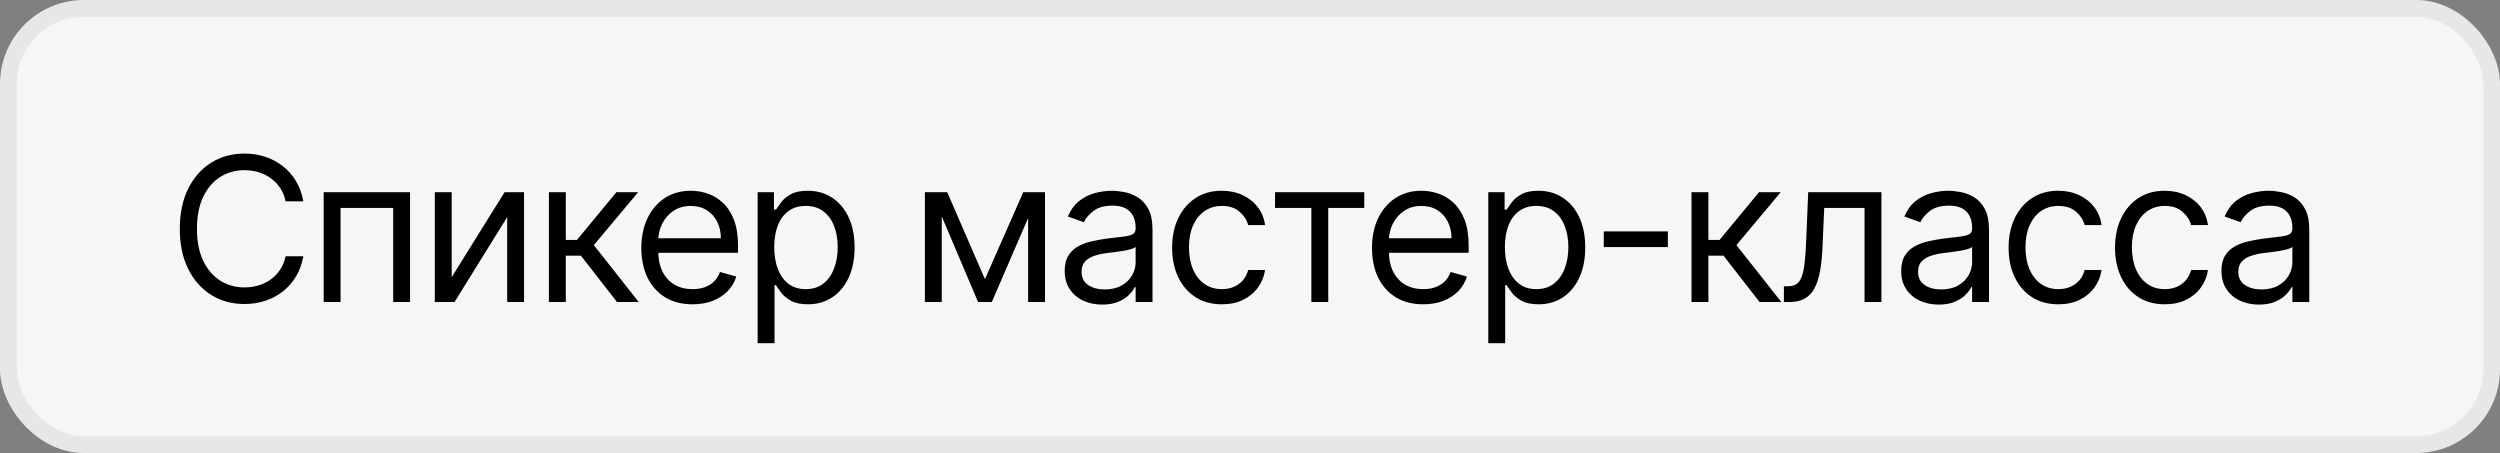
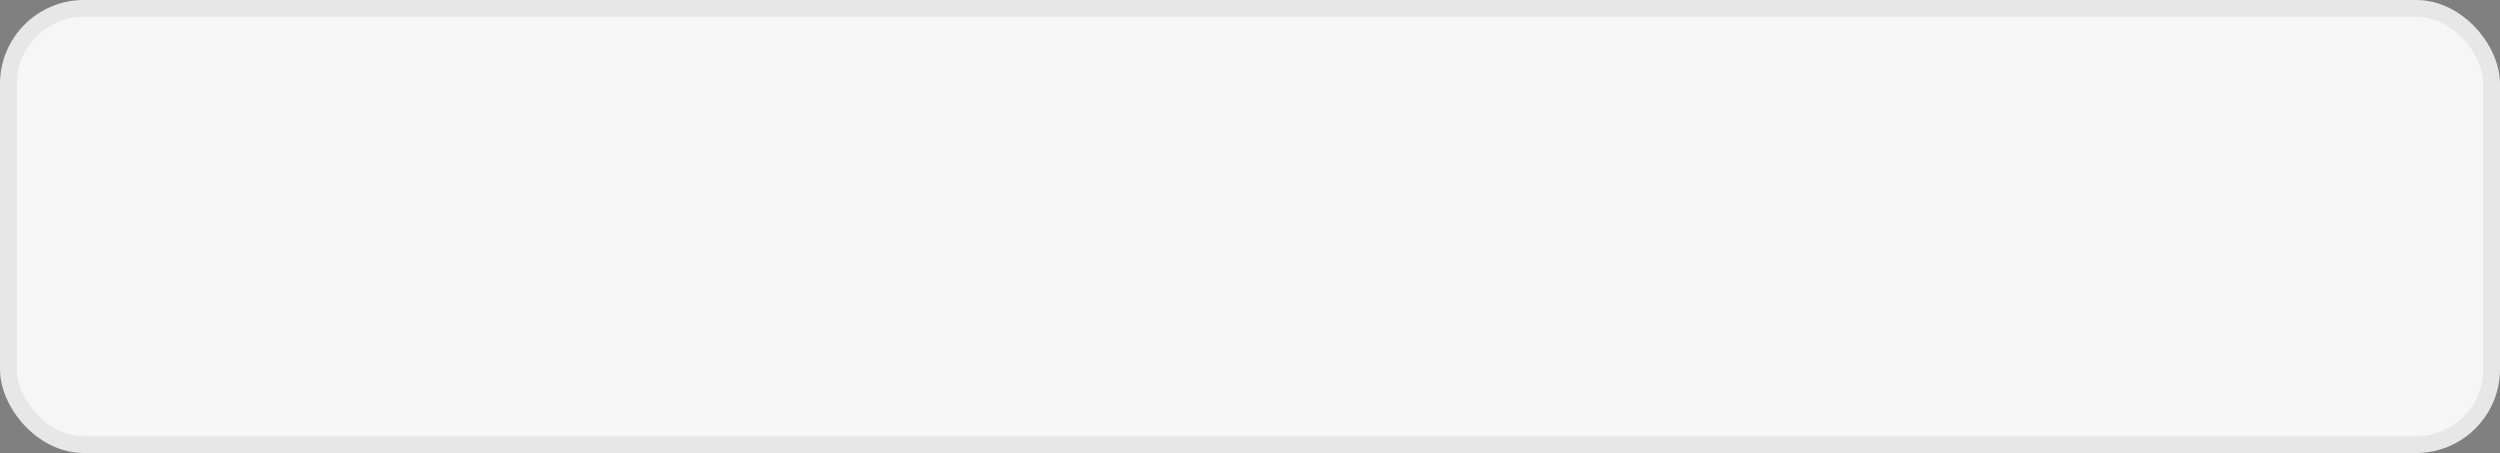
<svg xmlns="http://www.w3.org/2000/svg" width="149" height="27" viewBox="0 0 149 27" fill="none">
  <rect x="0" y="0" width="149" height="27" fill="#808080" stroke="none" />
  <rect x="0.5" y="0.5" width="148" height="26" rx="4.5" fill="#F6F6F6" />
  <rect x="0.5" y="0.5" width="148" height="26" rx="4.5" stroke="#E7E7E7" />
-   <path d="M18.079 12H17.023C16.96 11.696 16.851 11.429 16.695 11.199C16.541 10.969 16.354 10.776 16.132 10.619C15.913 10.46 15.671 10.341 15.403 10.261C15.136 10.182 14.858 10.142 14.568 10.142C14.04 10.142 13.561 10.276 13.132 10.543C12.706 10.81 12.367 11.203 12.114 11.723C11.864 12.243 11.739 12.881 11.739 13.636C11.739 14.392 11.864 15.03 12.114 15.55C12.367 16.07 12.706 16.463 13.132 16.73C13.561 16.997 14.04 17.131 14.568 17.131C14.858 17.131 15.136 17.091 15.403 17.011C15.671 16.932 15.913 16.814 16.132 16.658C16.354 16.499 16.541 16.304 16.695 16.074C16.851 15.841 16.96 15.574 17.023 15.273H18.079C18 15.719 17.855 16.118 17.645 16.47C17.435 16.822 17.173 17.122 16.861 17.369C16.548 17.614 16.197 17.8 15.808 17.928C15.422 18.055 15.008 18.119 14.568 18.119C13.824 18.119 13.162 17.938 12.582 17.574C12.003 17.21 11.547 16.693 11.214 16.023C10.882 15.352 10.716 14.557 10.716 13.636C10.716 12.716 10.882 11.921 11.214 11.25C11.547 10.579 12.003 10.062 12.582 9.699C13.162 9.335 13.824 9.153 14.568 9.153C15.008 9.153 15.422 9.217 15.808 9.345C16.197 9.473 16.548 9.661 16.861 9.908C17.173 10.152 17.435 10.45 17.645 10.803C17.855 11.152 18 11.551 18.079 12ZM19.291 18V11.454H24.439V18H23.433V12.392H20.297V18H19.291ZM26.921 16.517L30.074 11.454H31.233V18H30.228V12.938L27.091 18H25.915V11.454H26.921V16.517ZM32.715 18V11.454H33.721V14.301H34.386L36.738 11.454H38.034L35.392 14.608L38.068 18H36.772L34.624 15.239H33.721V18H32.715ZM41.276 18.136C40.645 18.136 40.101 17.997 39.644 17.719C39.189 17.438 38.838 17.046 38.591 16.543C38.347 16.037 38.224 15.449 38.224 14.778C38.224 14.108 38.347 13.517 38.591 13.006C38.838 12.492 39.182 12.091 39.622 11.804C40.065 11.514 40.582 11.369 41.173 11.369C41.514 11.369 41.851 11.426 42.183 11.54C42.516 11.653 42.818 11.838 43.091 12.094C43.364 12.347 43.581 12.682 43.743 13.099C43.905 13.517 43.986 14.031 43.986 14.642V15.068H38.94V14.199H42.963C42.963 13.829 42.889 13.5 42.742 13.21C42.597 12.921 42.389 12.692 42.119 12.524C41.852 12.357 41.537 12.273 41.173 12.273C40.773 12.273 40.426 12.372 40.133 12.571C39.844 12.767 39.621 13.023 39.465 13.338C39.308 13.653 39.23 13.992 39.23 14.352V14.932C39.23 15.426 39.315 15.845 39.486 16.189C39.659 16.53 39.899 16.79 40.206 16.969C40.513 17.145 40.869 17.233 41.276 17.233C41.54 17.233 41.778 17.196 41.992 17.122C42.207 17.046 42.394 16.932 42.55 16.781C42.706 16.628 42.827 16.438 42.912 16.21L43.883 16.483C43.781 16.812 43.609 17.102 43.368 17.352C43.126 17.599 42.828 17.793 42.473 17.932C42.118 18.068 41.719 18.136 41.276 18.136ZM45.156 20.454V11.454H46.127V12.494H46.246C46.32 12.381 46.423 12.236 46.553 12.06C46.687 11.881 46.877 11.722 47.124 11.582C47.374 11.44 47.712 11.369 48.139 11.369C48.69 11.369 49.175 11.507 49.596 11.783C50.016 12.058 50.344 12.449 50.58 12.954C50.816 13.46 50.934 14.057 50.934 14.744C50.934 15.438 50.816 16.038 50.58 16.547C50.344 17.053 50.018 17.445 49.6 17.723C49.183 17.999 48.701 18.136 48.156 18.136C47.735 18.136 47.398 18.067 47.146 17.928C46.893 17.785 46.698 17.625 46.562 17.446C46.425 17.264 46.32 17.114 46.246 16.994H46.161V20.454H45.156ZM46.144 14.727C46.144 15.222 46.217 15.658 46.362 16.035C46.507 16.41 46.718 16.704 46.996 16.918C47.275 17.128 47.616 17.233 48.019 17.233C48.44 17.233 48.791 17.122 49.072 16.901C49.356 16.676 49.569 16.375 49.711 15.997C49.856 15.617 49.928 15.193 49.928 14.727C49.928 14.267 49.857 13.852 49.715 13.483C49.576 13.111 49.364 12.817 49.08 12.601C48.799 12.382 48.445 12.273 48.019 12.273C47.61 12.273 47.266 12.376 46.988 12.584C46.71 12.788 46.499 13.075 46.357 13.445C46.215 13.811 46.144 14.239 46.144 14.727ZM58.703 16.636L60.987 11.454H61.941L59.112 18H58.294L55.515 11.454H56.453L58.703 16.636ZM56.129 11.454V18H55.123V11.454H56.129ZM61.276 18V11.454H62.282V18H61.276ZM65.689 18.153C65.275 18.153 64.898 18.075 64.56 17.919C64.222 17.76 63.953 17.531 63.755 17.233C63.556 16.932 63.456 16.568 63.456 16.142C63.456 15.767 63.53 15.463 63.678 15.23C63.826 14.994 64.023 14.81 64.27 14.676C64.517 14.543 64.79 14.443 65.088 14.378C65.389 14.31 65.692 14.256 65.996 14.216C66.394 14.165 66.716 14.126 66.963 14.101C67.213 14.072 67.395 14.026 67.509 13.96C67.625 13.895 67.684 13.781 67.684 13.619V13.585C67.684 13.165 67.569 12.838 67.338 12.605C67.111 12.372 66.766 12.256 66.303 12.256C65.823 12.256 65.446 12.361 65.174 12.571C64.901 12.781 64.709 13.006 64.598 13.244L63.644 12.903C63.814 12.506 64.041 12.196 64.326 11.974C64.612 11.75 64.925 11.594 65.263 11.506C65.604 11.415 65.939 11.369 66.269 11.369C66.479 11.369 66.721 11.395 66.993 11.446C67.269 11.494 67.534 11.595 67.79 11.749C68.049 11.902 68.263 12.133 68.434 12.443C68.604 12.753 68.689 13.168 68.689 13.688V18H67.684V17.114H67.632C67.564 17.256 67.451 17.408 67.291 17.57C67.132 17.732 66.921 17.869 66.657 17.983C66.392 18.097 66.07 18.153 65.689 18.153ZM65.843 17.25C66.24 17.25 66.576 17.172 66.848 17.016C67.124 16.859 67.331 16.658 67.471 16.41C67.612 16.163 67.684 15.903 67.684 15.631V14.71C67.641 14.761 67.547 14.808 67.402 14.851C67.26 14.891 67.096 14.926 66.908 14.957C66.723 14.986 66.543 15.011 66.367 15.034C66.194 15.054 66.053 15.071 65.945 15.085C65.684 15.119 65.439 15.175 65.212 15.251C64.987 15.325 64.806 15.438 64.666 15.588C64.53 15.736 64.462 15.938 64.462 16.193C64.462 16.543 64.591 16.807 64.85 16.986C65.111 17.162 65.442 17.25 65.843 17.25ZM72.824 18.136C72.21 18.136 71.682 17.991 71.239 17.702C70.796 17.412 70.455 17.013 70.216 16.504C69.977 15.996 69.858 15.415 69.858 14.761C69.858 14.097 69.98 13.51 70.225 13.001C70.472 12.49 70.815 12.091 71.256 11.804C71.699 11.514 72.216 11.369 72.807 11.369C73.267 11.369 73.682 11.454 74.051 11.625C74.421 11.796 74.723 12.034 74.959 12.341C75.195 12.648 75.341 13.006 75.398 13.415H74.392C74.315 13.117 74.145 12.852 73.881 12.622C73.619 12.389 73.267 12.273 72.824 12.273C72.432 12.273 72.088 12.375 71.793 12.579C71.5 12.781 71.271 13.067 71.107 13.436C70.945 13.803 70.864 14.233 70.864 14.727C70.864 15.233 70.943 15.673 71.102 16.048C71.264 16.423 71.492 16.715 71.784 16.922C72.08 17.129 72.426 17.233 72.824 17.233C73.085 17.233 73.323 17.188 73.536 17.097C73.749 17.006 73.929 16.875 74.077 16.704C74.225 16.534 74.33 16.329 74.392 16.091H75.398C75.341 16.477 75.2 16.825 74.976 17.135C74.754 17.442 74.46 17.686 74.094 17.868C73.73 18.047 73.307 18.136 72.824 18.136ZM75.992 12.392V11.454H81.311V12.392H79.163V18H78.157V12.392H75.992ZM84.822 18.136C84.191 18.136 83.647 17.997 83.19 17.719C82.735 17.438 82.385 17.046 82.137 16.543C81.893 16.037 81.771 15.449 81.771 14.778C81.771 14.108 81.893 13.517 82.137 13.006C82.385 12.492 82.728 12.091 83.169 11.804C83.612 11.514 84.129 11.369 84.72 11.369C85.061 11.369 85.397 11.426 85.73 11.54C86.062 11.653 86.365 11.838 86.637 12.094C86.91 12.347 87.127 12.682 87.289 13.099C87.451 13.517 87.532 14.031 87.532 14.642V15.068H82.487V14.199H86.51C86.51 13.829 86.436 13.5 86.288 13.21C86.143 12.921 85.936 12.692 85.666 12.524C85.399 12.357 85.083 12.273 84.72 12.273C84.319 12.273 83.972 12.372 83.68 12.571C83.39 12.767 83.167 13.023 83.011 13.338C82.855 13.653 82.776 13.992 82.776 14.352V14.932C82.776 15.426 82.862 15.845 83.032 16.189C83.206 16.53 83.445 16.79 83.752 16.969C84.059 17.145 84.416 17.233 84.822 17.233C85.086 17.233 85.325 17.196 85.538 17.122C85.754 17.046 85.94 16.932 86.096 16.781C86.252 16.628 86.373 16.438 86.458 16.21L87.43 16.483C87.328 16.812 87.156 17.102 86.914 17.352C86.673 17.599 86.374 17.793 86.019 17.932C85.664 18.068 85.265 18.136 84.822 18.136ZM88.702 20.454V11.454H89.674V12.494H89.793C89.867 12.381 89.969 12.236 90.1 12.06C90.233 11.881 90.424 11.722 90.671 11.582C90.921 11.44 91.259 11.369 91.685 11.369C92.236 11.369 92.722 11.507 93.142 11.783C93.563 12.058 93.891 12.449 94.127 12.954C94.362 13.46 94.48 14.057 94.48 14.744C94.48 15.438 94.362 16.038 94.127 16.547C93.891 17.053 93.564 17.445 93.147 17.723C92.729 17.999 92.248 18.136 91.702 18.136C91.282 18.136 90.945 18.067 90.692 17.928C90.439 17.785 90.245 17.625 90.108 17.446C89.972 17.264 89.867 17.114 89.793 16.994H89.708V20.454H88.702ZM89.691 14.727C89.691 15.222 89.763 15.658 89.908 16.035C90.053 16.41 90.264 16.704 90.543 16.918C90.821 17.128 91.162 17.233 91.566 17.233C91.986 17.233 92.337 17.122 92.618 16.901C92.902 16.676 93.115 16.375 93.257 15.997C93.402 15.617 93.475 15.193 93.475 14.727C93.475 14.267 93.404 13.852 93.262 13.483C93.123 13.111 92.911 12.817 92.627 12.601C92.346 12.382 91.992 12.273 91.566 12.273C91.157 12.273 90.813 12.376 90.534 12.584C90.256 12.788 90.046 13.075 89.904 13.445C89.762 13.811 89.691 14.239 89.691 14.727ZM99.404 13.79V14.727H95.586V13.79H99.404ZM100.814 18V11.454H101.82V14.301H102.485L104.837 11.454H106.132L103.49 14.608L106.166 18H104.871L102.723 15.239H101.82V18H100.814ZM106.32 18V17.062H106.558C106.754 17.062 106.918 17.024 107.049 16.947C107.179 16.868 107.284 16.73 107.364 16.534C107.446 16.335 107.509 16.06 107.551 15.707C107.597 15.352 107.629 14.901 107.649 14.352L107.769 11.454H112.132V18H111.127V12.392H108.723L108.621 14.727C108.598 15.264 108.55 15.737 108.476 16.146C108.405 16.553 108.296 16.893 108.148 17.169C108.003 17.445 107.81 17.652 107.568 17.791C107.327 17.93 107.024 18 106.661 18H106.32ZM115.544 18.153C115.129 18.153 114.752 18.075 114.414 17.919C114.076 17.76 113.808 17.531 113.609 17.233C113.41 16.932 113.311 16.568 113.311 16.142C113.311 15.767 113.385 15.463 113.532 15.23C113.68 14.994 113.877 14.81 114.125 14.676C114.372 14.543 114.644 14.443 114.943 14.378C115.244 14.31 115.546 14.256 115.85 14.216C116.248 14.165 116.571 14.126 116.818 14.101C117.068 14.072 117.25 14.026 117.363 13.96C117.48 13.895 117.538 13.781 117.538 13.619V13.585C117.538 13.165 117.423 12.838 117.193 12.605C116.965 12.372 116.62 12.256 116.157 12.256C115.677 12.256 115.301 12.361 115.028 12.571C114.755 12.781 114.564 13.006 114.453 13.244L113.498 12.903C113.669 12.506 113.896 12.196 114.18 11.974C114.467 11.75 114.779 11.594 115.117 11.506C115.458 11.415 115.794 11.369 116.123 11.369C116.333 11.369 116.575 11.395 116.848 11.446C117.123 11.494 117.389 11.595 117.644 11.749C117.903 11.902 118.117 12.133 118.288 12.443C118.458 12.753 118.544 13.168 118.544 13.688V18H117.538V17.114H117.487C117.419 17.256 117.305 17.408 117.146 17.57C116.987 17.732 116.775 17.869 116.511 17.983C116.247 18.097 115.924 18.153 115.544 18.153ZM115.697 17.25C116.095 17.25 116.43 17.172 116.703 17.016C116.978 16.859 117.186 16.658 117.325 16.41C117.467 16.163 117.538 15.903 117.538 15.631V14.71C117.495 14.761 117.402 14.808 117.257 14.851C117.115 14.891 116.95 14.926 116.762 14.957C116.578 14.986 116.397 15.011 116.221 15.034C116.048 15.054 115.907 15.071 115.799 15.085C115.538 15.119 115.294 15.175 115.066 15.251C114.842 15.325 114.66 15.438 114.521 15.588C114.385 15.736 114.316 15.938 114.316 16.193C114.316 16.543 114.446 16.807 114.704 16.986C114.965 17.162 115.296 17.25 115.697 17.25ZM122.678 18.136C122.065 18.136 121.536 17.991 121.093 17.702C120.65 17.412 120.309 17.013 120.07 16.504C119.832 15.996 119.712 15.415 119.712 14.761C119.712 14.097 119.835 13.51 120.079 13.001C120.326 12.49 120.67 12.091 121.11 11.804C121.553 11.514 122.07 11.369 122.661 11.369C123.121 11.369 123.536 11.454 123.906 11.625C124.275 11.796 124.577 12.034 124.813 12.341C125.049 12.648 125.195 13.006 125.252 13.415H124.246C124.17 13.117 123.999 12.852 123.735 12.622C123.474 12.389 123.121 12.273 122.678 12.273C122.286 12.273 121.942 12.375 121.647 12.579C121.354 12.781 121.126 13.067 120.961 13.436C120.799 13.803 120.718 14.233 120.718 14.727C120.718 15.233 120.798 15.673 120.957 16.048C121.119 16.423 121.346 16.715 121.639 16.922C121.934 17.129 122.281 17.233 122.678 17.233C122.94 17.233 123.177 17.188 123.39 17.097C123.603 17.006 123.783 16.875 123.931 16.704C124.079 16.534 124.184 16.329 124.246 16.091H125.252C125.195 16.477 125.055 16.825 124.83 17.135C124.609 17.442 124.315 17.686 123.948 17.868C123.585 18.047 123.161 18.136 122.678 18.136ZM129.021 18.136C128.408 18.136 127.879 17.991 127.436 17.702C126.993 17.412 126.652 17.013 126.413 16.504C126.175 15.996 126.056 15.415 126.056 14.761C126.056 14.097 126.178 13.51 126.422 13.001C126.669 12.49 127.013 12.091 127.453 11.804C127.896 11.514 128.413 11.369 129.004 11.369C129.465 11.369 129.879 11.454 130.249 11.625C130.618 11.796 130.921 12.034 131.156 12.341C131.392 12.648 131.538 13.006 131.595 13.415H130.59C130.513 13.117 130.342 12.852 130.078 12.622C129.817 12.389 129.465 12.273 129.021 12.273C128.629 12.273 128.286 12.375 127.99 12.579C127.698 12.781 127.469 13.067 127.304 13.436C127.142 13.803 127.061 14.233 127.061 14.727C127.061 15.233 127.141 15.673 127.3 16.048C127.462 16.423 127.689 16.715 127.982 16.922C128.277 17.129 128.624 17.233 129.021 17.233C129.283 17.233 129.52 17.188 129.733 17.097C129.946 17.006 130.127 16.875 130.274 16.704C130.422 16.534 130.527 16.329 130.59 16.091H131.595C131.538 16.477 131.398 16.825 131.173 17.135C130.952 17.442 130.658 17.686 130.291 17.868C129.928 18.047 129.504 18.136 129.021 18.136ZM134.632 18.153C134.217 18.153 133.84 18.075 133.502 17.919C133.164 17.76 132.896 17.531 132.697 17.233C132.498 16.932 132.399 16.568 132.399 16.142C132.399 15.767 132.472 15.463 132.62 15.23C132.768 14.994 132.965 14.81 133.213 14.676C133.46 14.543 133.732 14.443 134.031 14.378C134.332 14.31 134.634 14.256 134.938 14.216C135.336 14.165 135.659 14.126 135.906 14.101C136.156 14.072 136.338 14.026 136.451 13.96C136.568 13.895 136.626 13.781 136.626 13.619V13.585C136.626 13.165 136.511 12.838 136.281 12.605C136.053 12.372 135.708 12.256 135.245 12.256C134.765 12.256 134.389 12.361 134.116 12.571C133.843 12.781 133.651 13.006 133.541 13.244L132.586 12.903C132.757 12.506 132.984 12.196 133.268 11.974C133.555 11.75 133.867 11.594 134.205 11.506C134.546 11.415 134.882 11.369 135.211 11.369C135.421 11.369 135.663 11.395 135.936 11.446C136.211 11.494 136.477 11.595 136.732 11.749C136.991 11.902 137.205 12.133 137.376 12.443C137.546 12.753 137.632 13.168 137.632 13.688V18H136.626V17.114H136.575C136.507 17.256 136.393 17.408 136.234 17.57C136.075 17.732 135.863 17.869 135.599 17.983C135.335 18.097 135.012 18.153 134.632 18.153ZM134.785 17.25C135.183 17.25 135.518 17.172 135.791 17.016C136.066 16.859 136.274 16.658 136.413 16.41C136.555 16.163 136.626 15.903 136.626 15.631V14.71C136.583 14.761 136.49 14.808 136.345 14.851C136.203 14.891 136.038 14.926 135.85 14.957C135.666 14.986 135.485 15.011 135.309 15.034C135.136 15.054 134.995 15.071 134.887 15.085C134.626 15.119 134.382 15.175 134.154 15.251C133.93 15.325 133.748 15.438 133.609 15.588C133.472 15.736 133.404 15.938 133.404 16.193C133.404 16.543 133.534 16.807 133.792 16.986C134.053 17.162 134.384 17.25 134.785 17.25Z" fill="black" />
</svg>